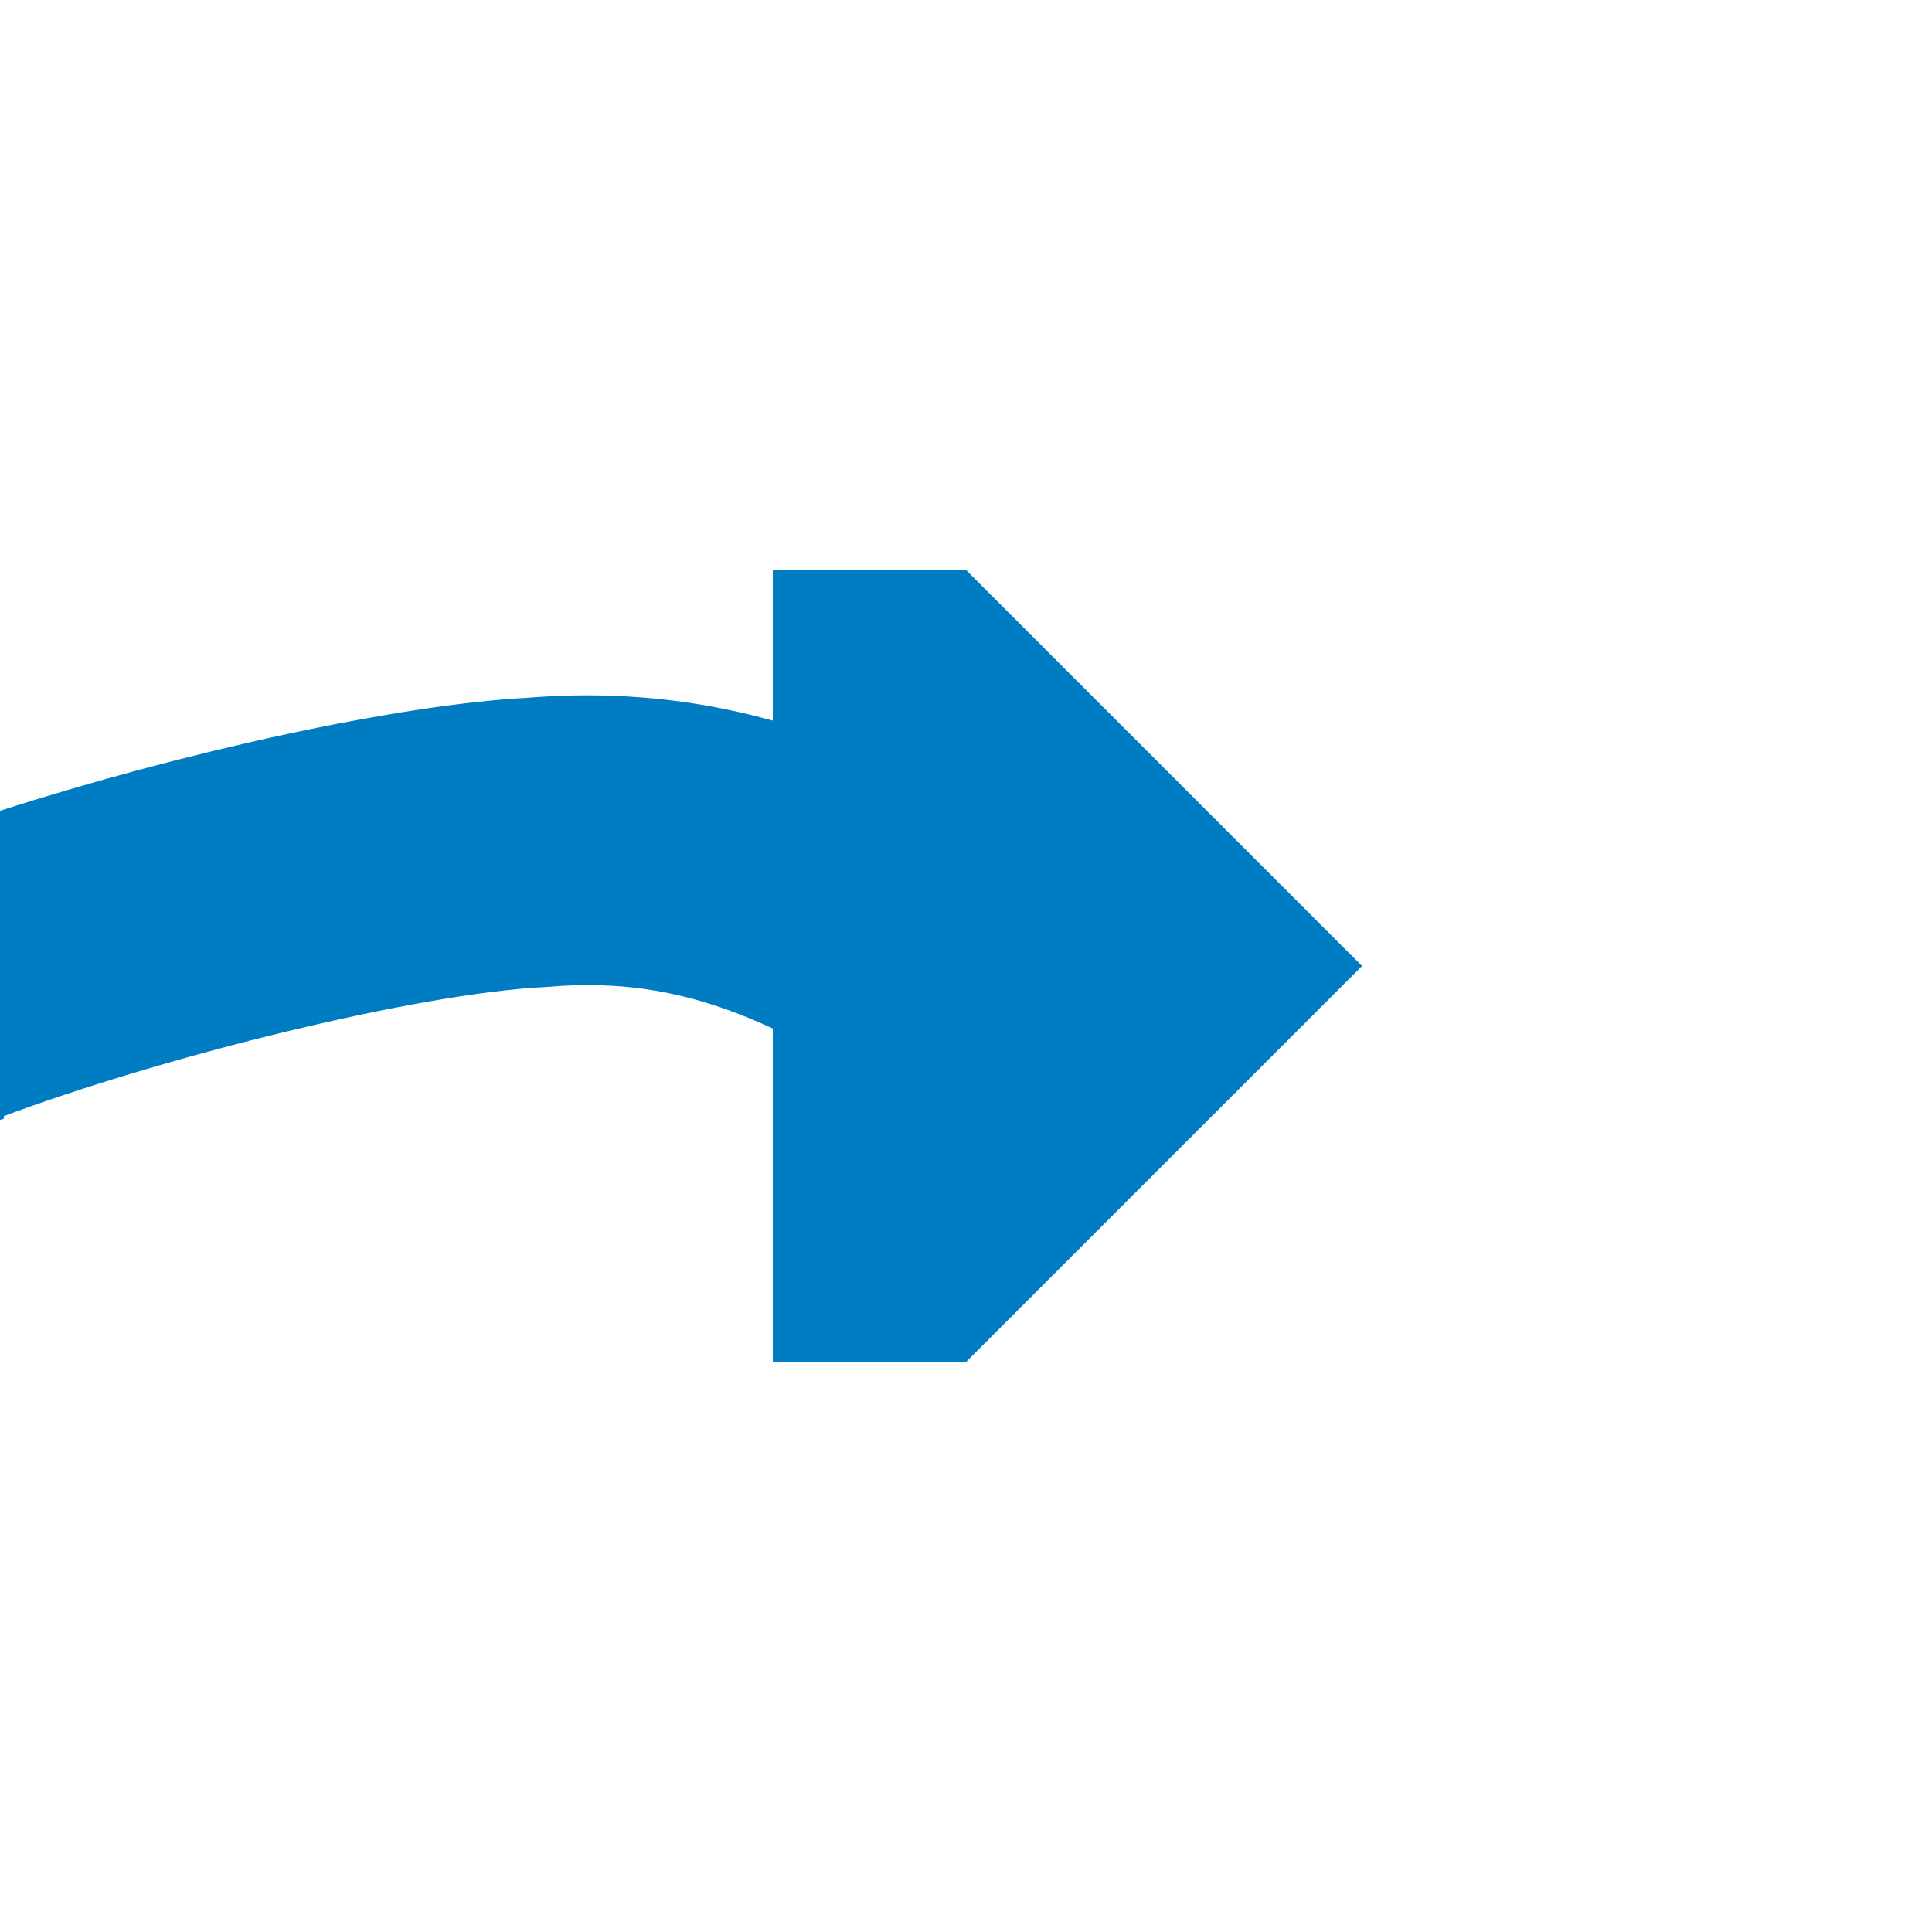
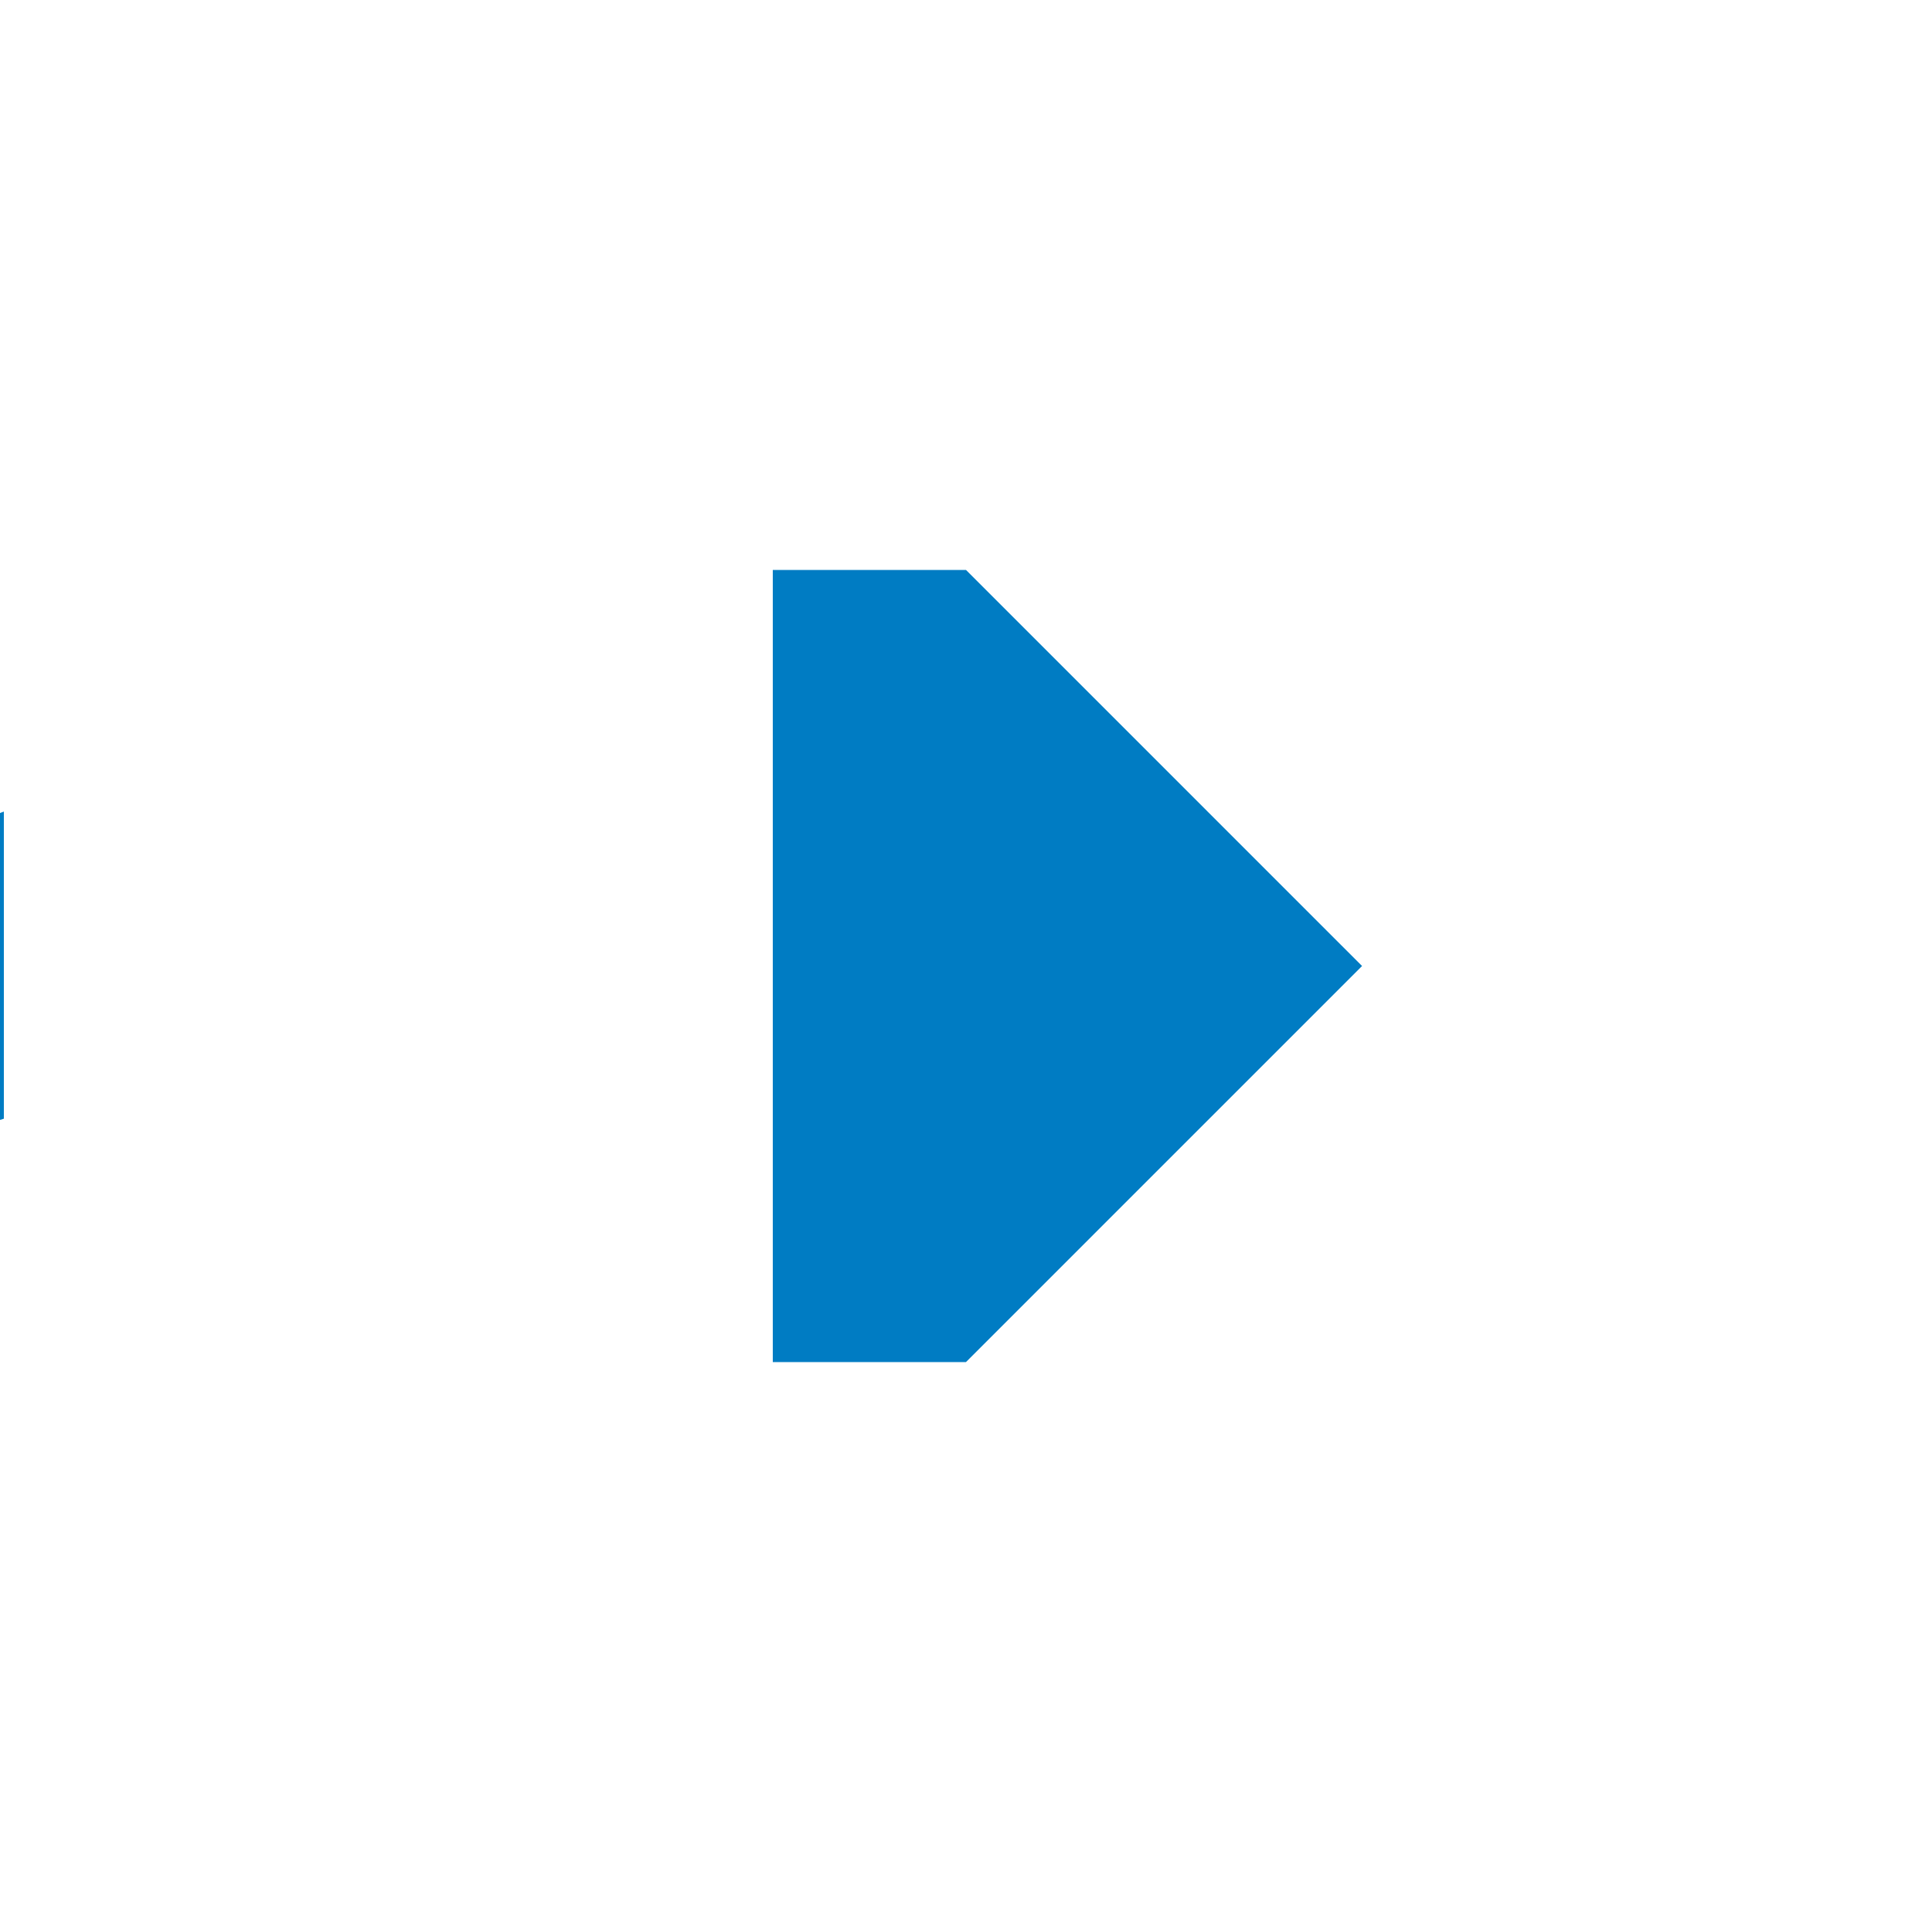
<svg xmlns="http://www.w3.org/2000/svg" width="500" height="500" xml:space="preserve">
  <path fill="#007CC3" d="M199.998 147.5h50l102.5 102.5-102.5 102.5h-50M1 210.036c-43.37 16.512-110.182 32.876-142.873 34.511l-1.273.085c-35.808 3.016-58.898-10.287-88.137-27.127-32.261-18.583-72.377-41.693-131.232-36.925-33.801 1.81-89.399 14.088-136.485 29.255v79.374c43.4-16.253 108.68-32.146 140.873-33.756l1.274-.085c35.798-3.024 58.898 10.286 88.136 27.127 29.351 16.906 65.203 37.56 115.75 37.559a191.689 191.689 0 0 0 15.481-.634c34.283-1.835 90.981-14.442 138.485-29.907v-79.477z" />
-   <path fill="#007CC3" d="M267.717 217.505c-32.261-18.583-72.377-41.693-131.232-36.925C102.684 182.389 47.086 194.668 0 209.835v79.374c43.4-16.253 108.68-32.146 140.873-33.756l1.274-.085c35.798-3.024 58.898 10.286 88.136 27.127 29.351 16.906 66.672-48.15 37.434-64.99z" />
</svg>